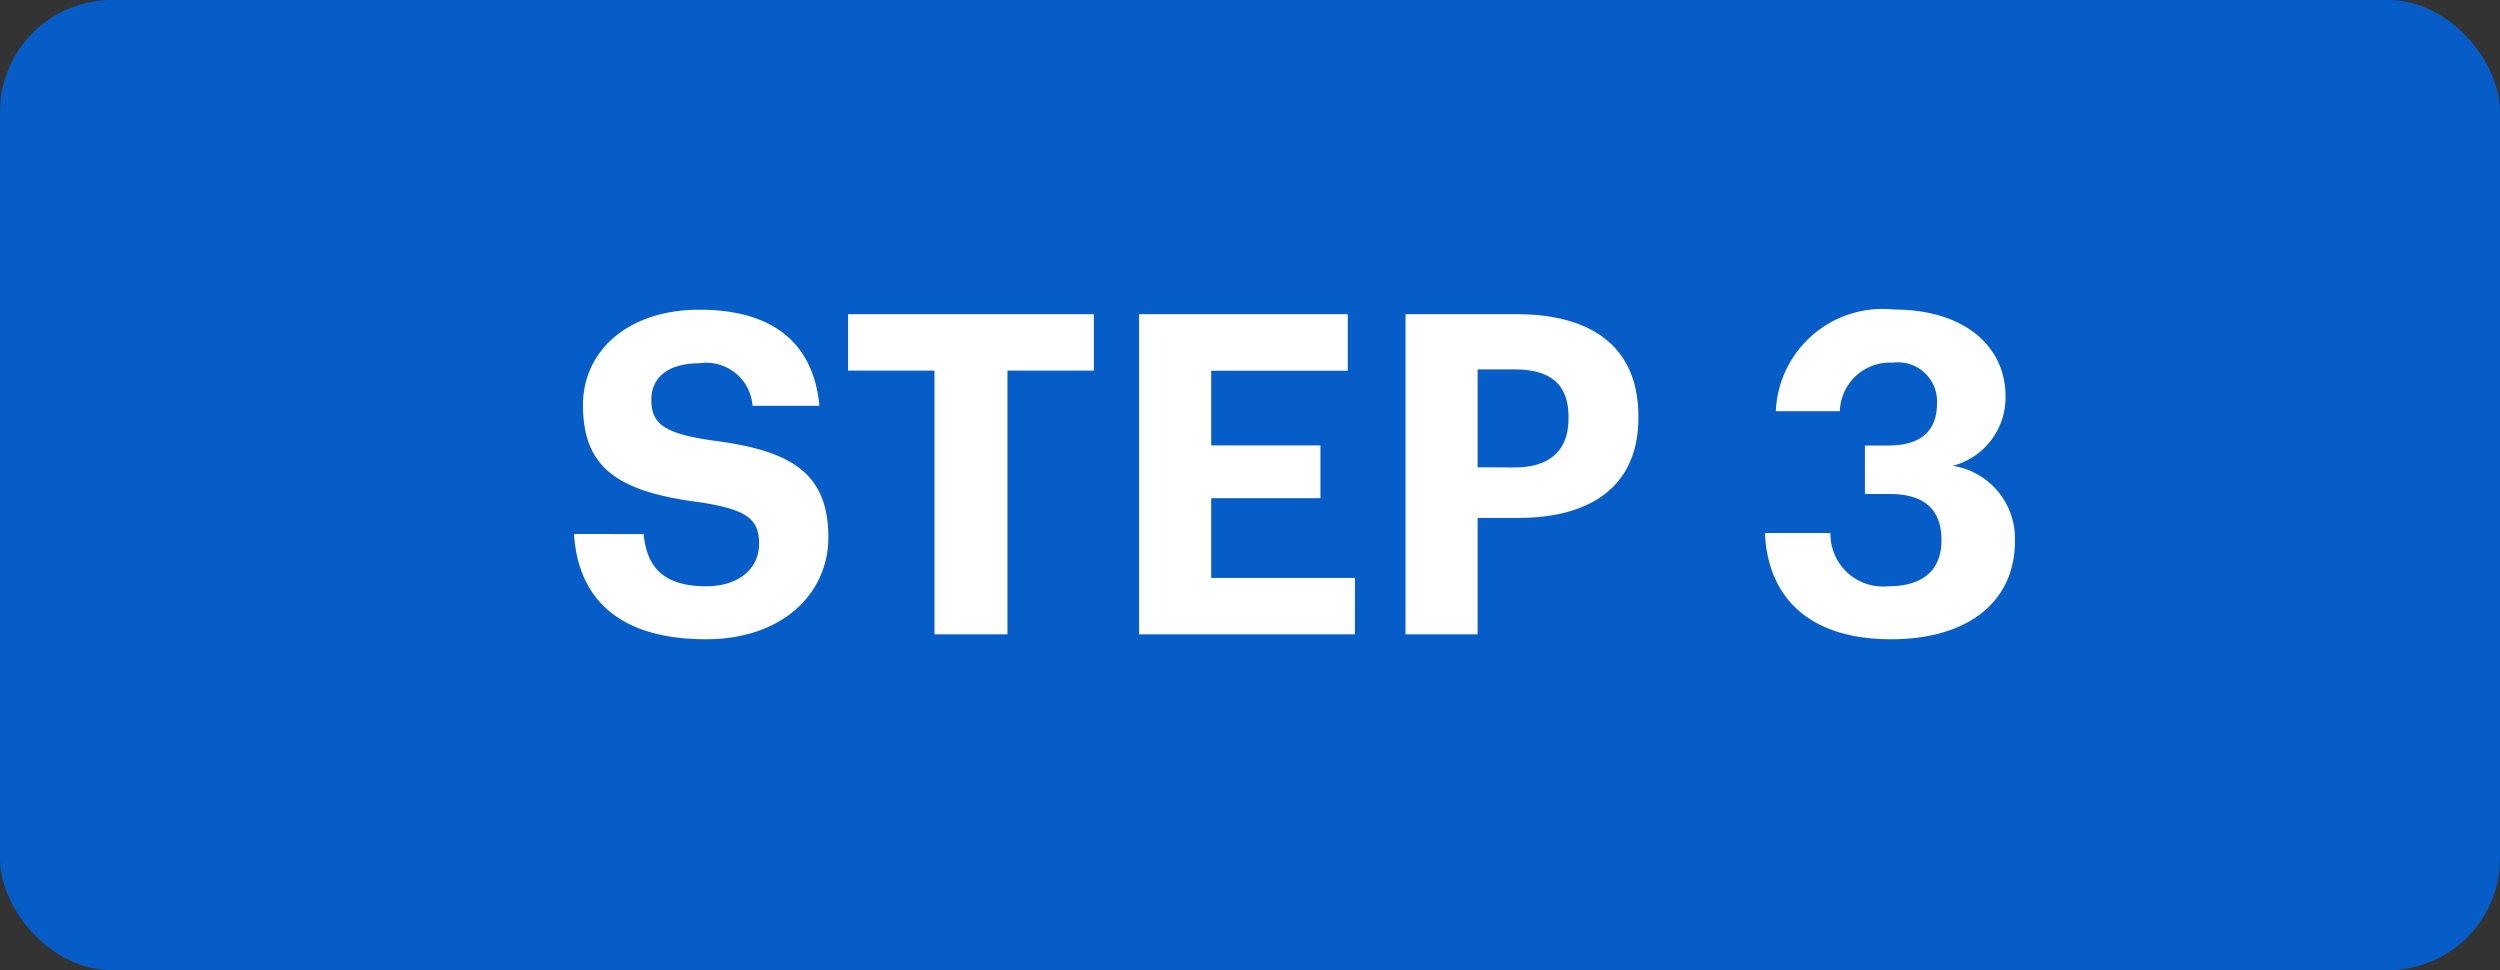
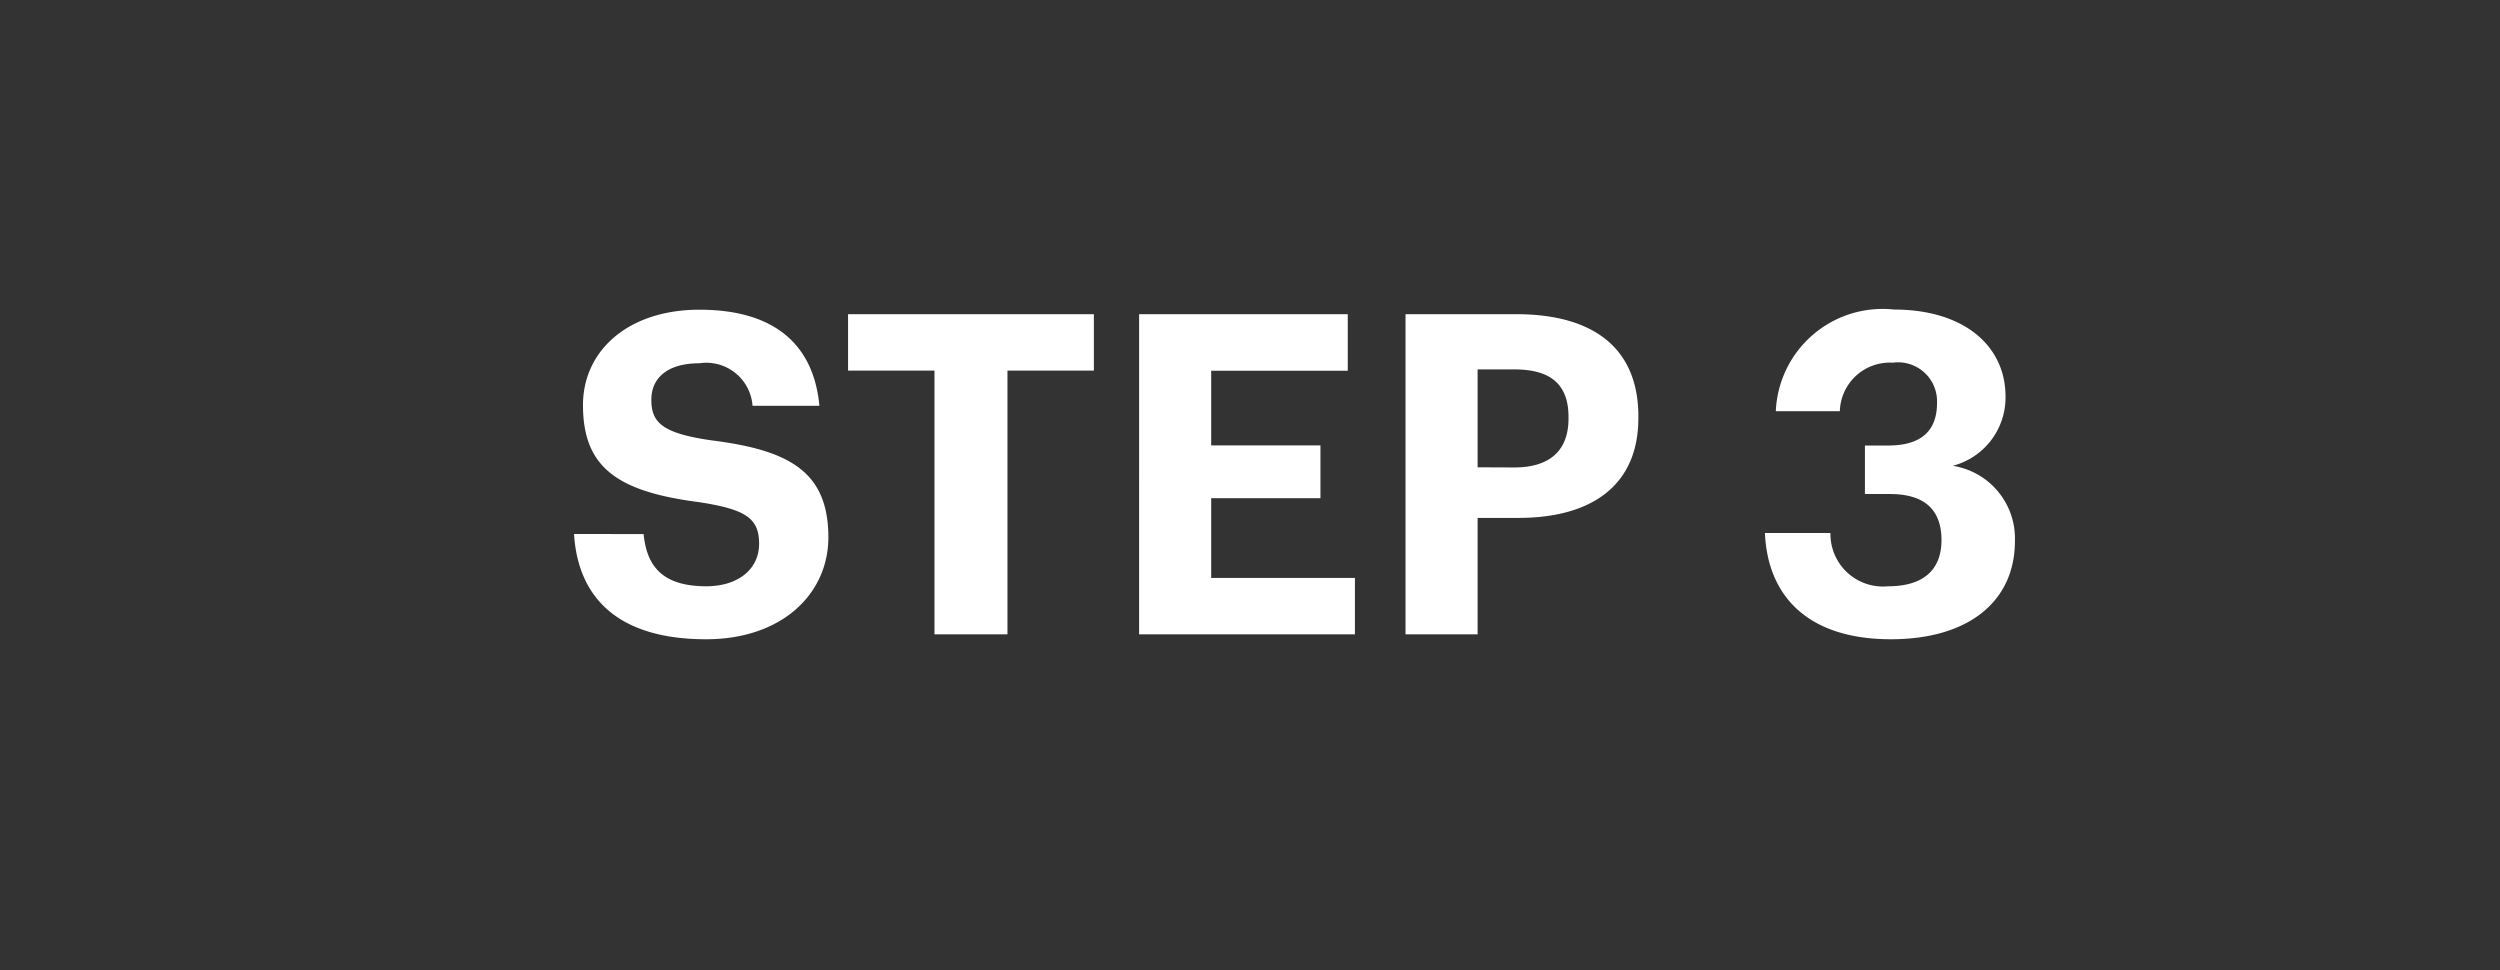
<svg xmlns="http://www.w3.org/2000/svg" width="67" height="26" viewBox="0 0 67 26">
  <rect x="0" y="0" width="67" height="26" fill="#333333" stroke="none" />
  <g id="Group_3568" data-name="Group 3568" transform="translate(-100 -1199)">
-     <rect id="Rectangle_1424" data-name="Rectangle 1424" width="67" height="26" rx="3" transform="translate(100 1199)" fill="#075dc8" />
    <path id="Path_7554" data-name="Path 7554" d="M3.924.132C5.952.132,7.2-1.08,7.2-2.6c0-1.776-1.068-2.34-3.144-2.6-1.32-.192-1.6-.48-1.6-1.092,0-.576.432-.972,1.284-.972a1.243,1.243,0,0,1,1.428,1.14H6.96C6.8-7.836,5.676-8.7,3.744-8.7c-1.9,0-3.12,1.092-3.12,2.556,0,1.656.9,2.316,3.1,2.6,1.26.192,1.62.432,1.62,1.116s-.564,1.14-1.416,1.14c-1.272,0-1.6-.636-1.68-1.4H.384C.492-.972,1.572.132,3.924.132ZM10.044,0H12V-7.068h2.316V-8.58H7.728v1.512h2.316Zm5.484,0h5.784V-1.512H17.46V-3.648h2.928V-5.064H17.46v-2h3.66V-8.58H15.528Zm7.14,0H24.6V-3.12h1.092c1.956,0,3.216-.864,3.216-2.676v-.048c0-1.812-1.188-2.736-3.276-2.736H22.668ZM24.6-4.476V-7.1h.984c.924,0,1.452.36,1.452,1.272v.048c0,.852-.5,1.308-1.452,1.308ZM35.676.132C37.764.132,39-.888,39-2.5a1.97,1.97,0,0,0-1.668-2.016,1.892,1.892,0,0,0,1.416-1.86c0-1.344-1.1-2.328-2.988-2.328a2.863,2.863,0,0,0-3.168,2.724h1.716a1.34,1.34,0,0,1,1.416-1.3A1.045,1.045,0,0,1,36.912-6.2c0,.732-.408,1.14-1.308,1.14H34.98v1.3h.672c.924,0,1.38.42,1.38,1.236,0,.768-.456,1.236-1.428,1.236a1.408,1.408,0,0,1-1.548-1.428H32.3C32.376-.984,33.492.132,35.676.132Z" transform="translate(115 1216)" fill="#fff" />
  </g>
</svg>